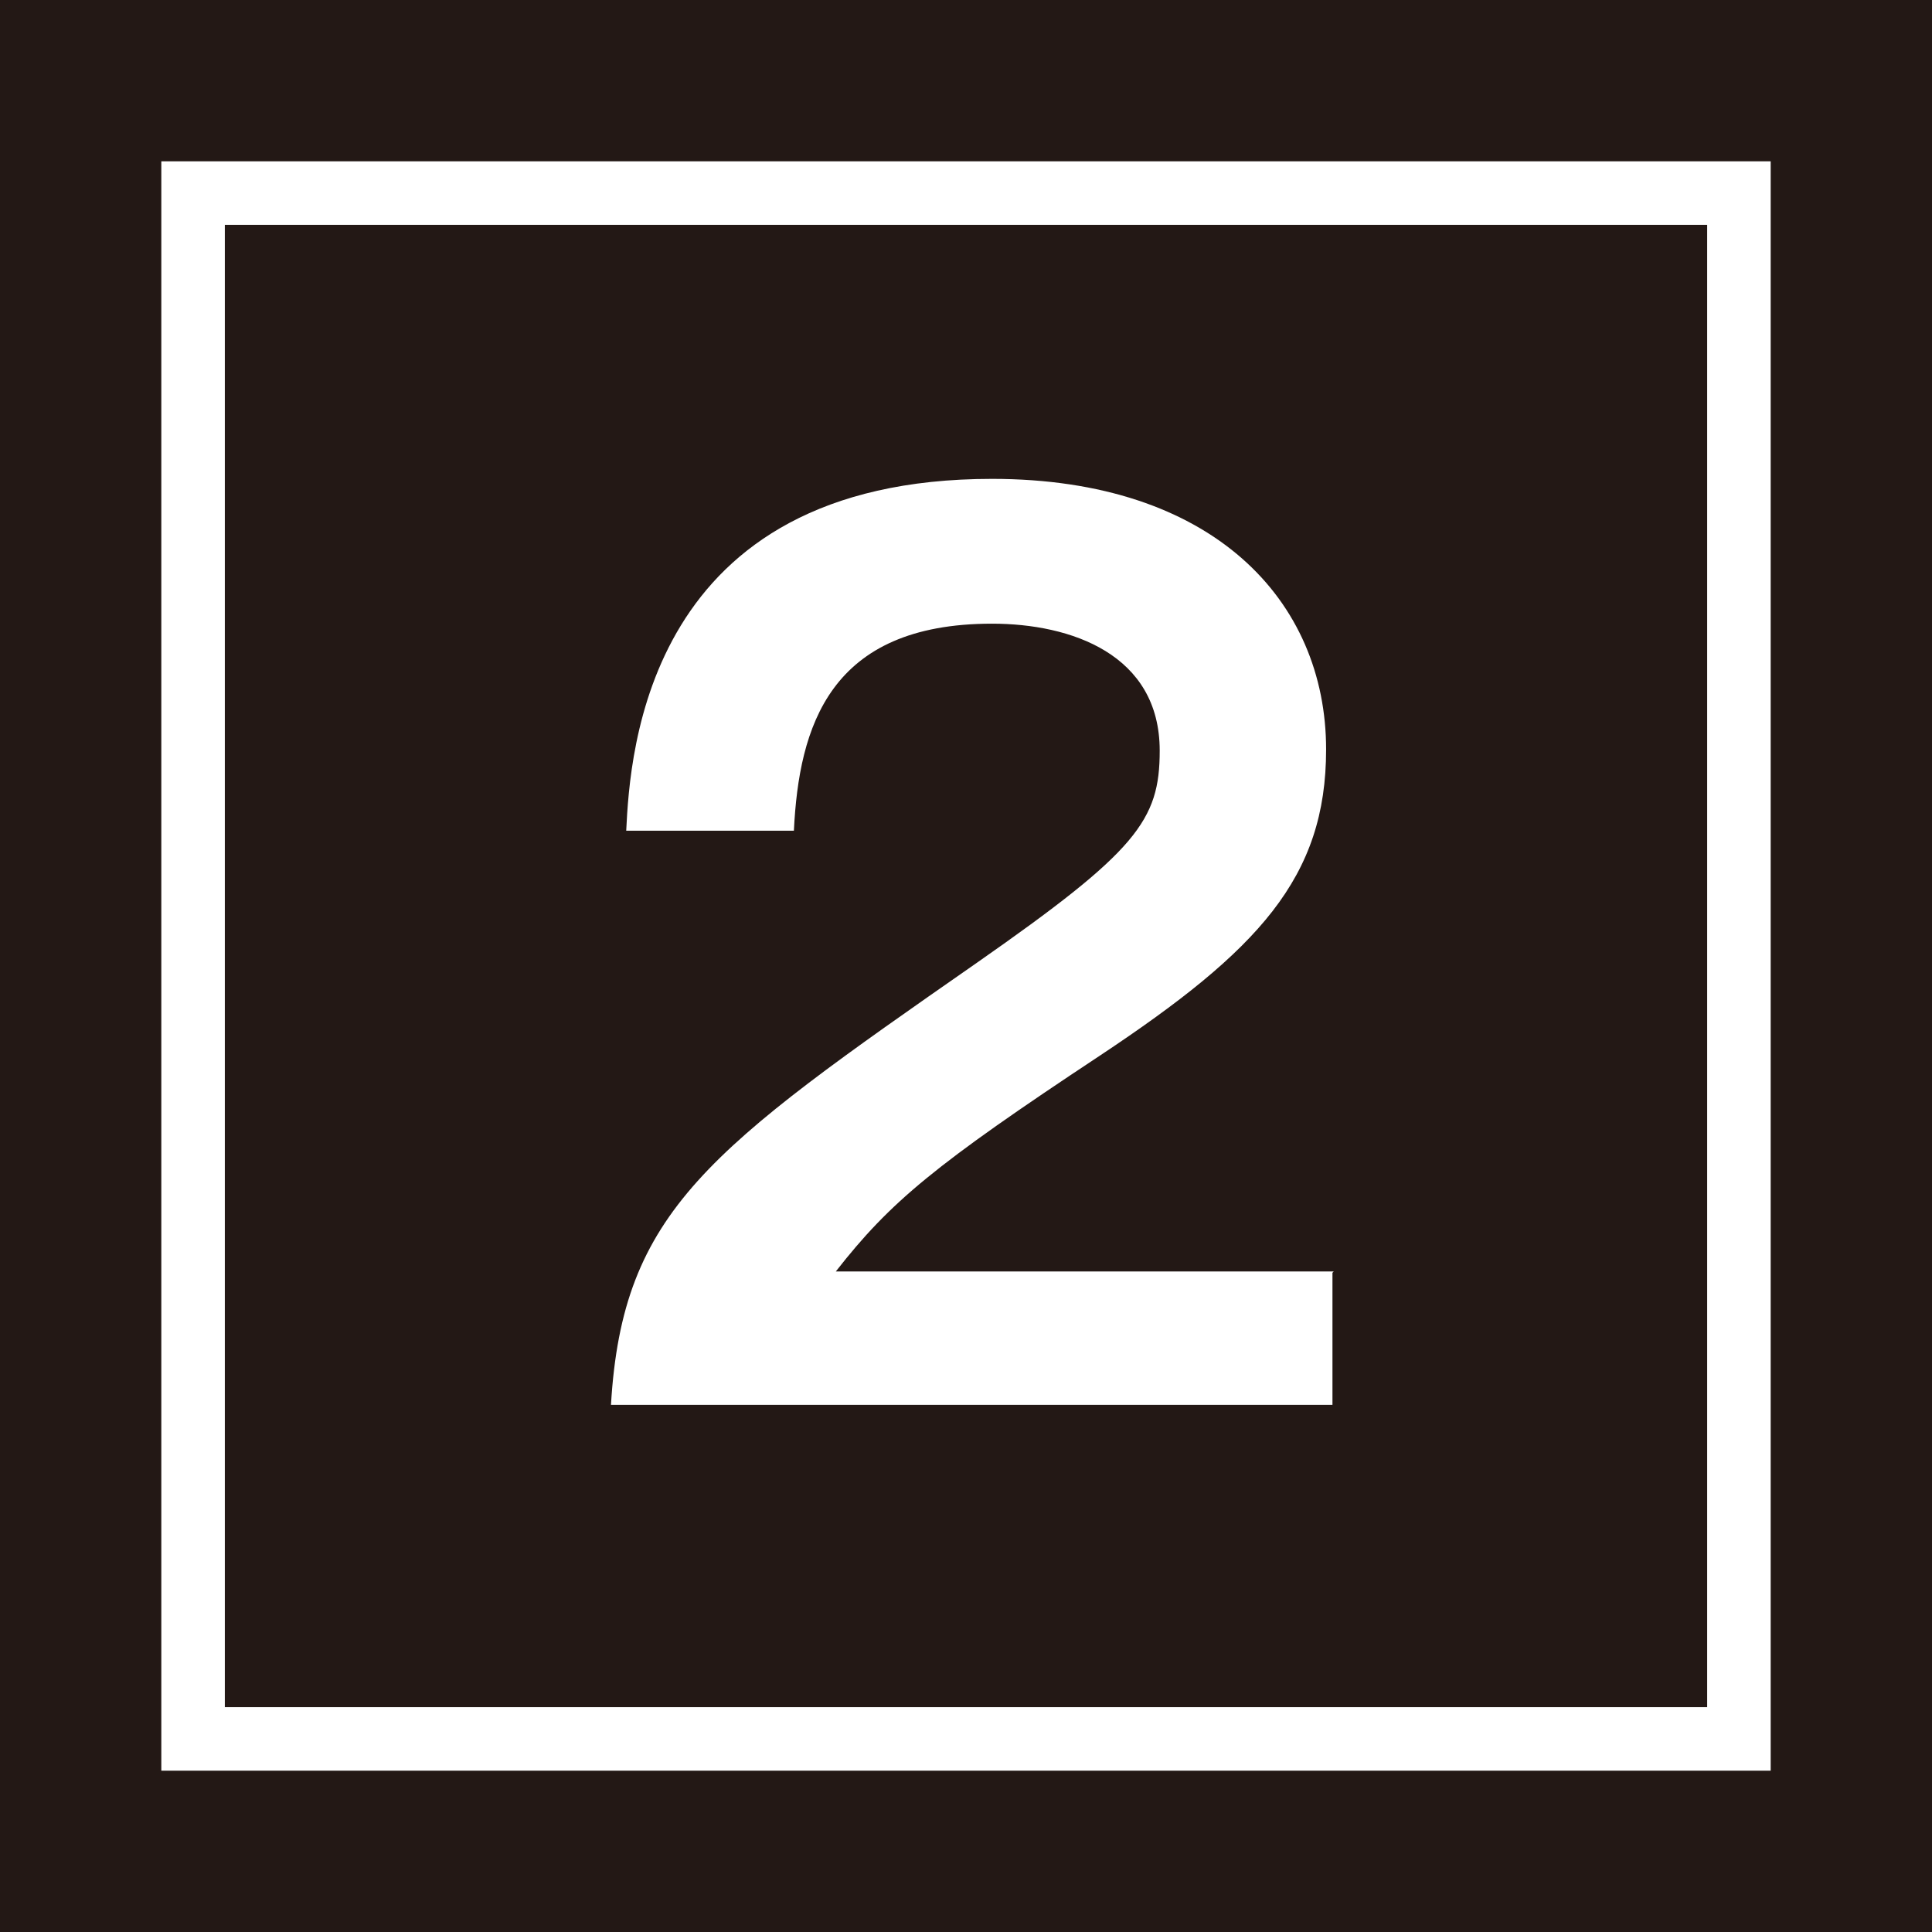
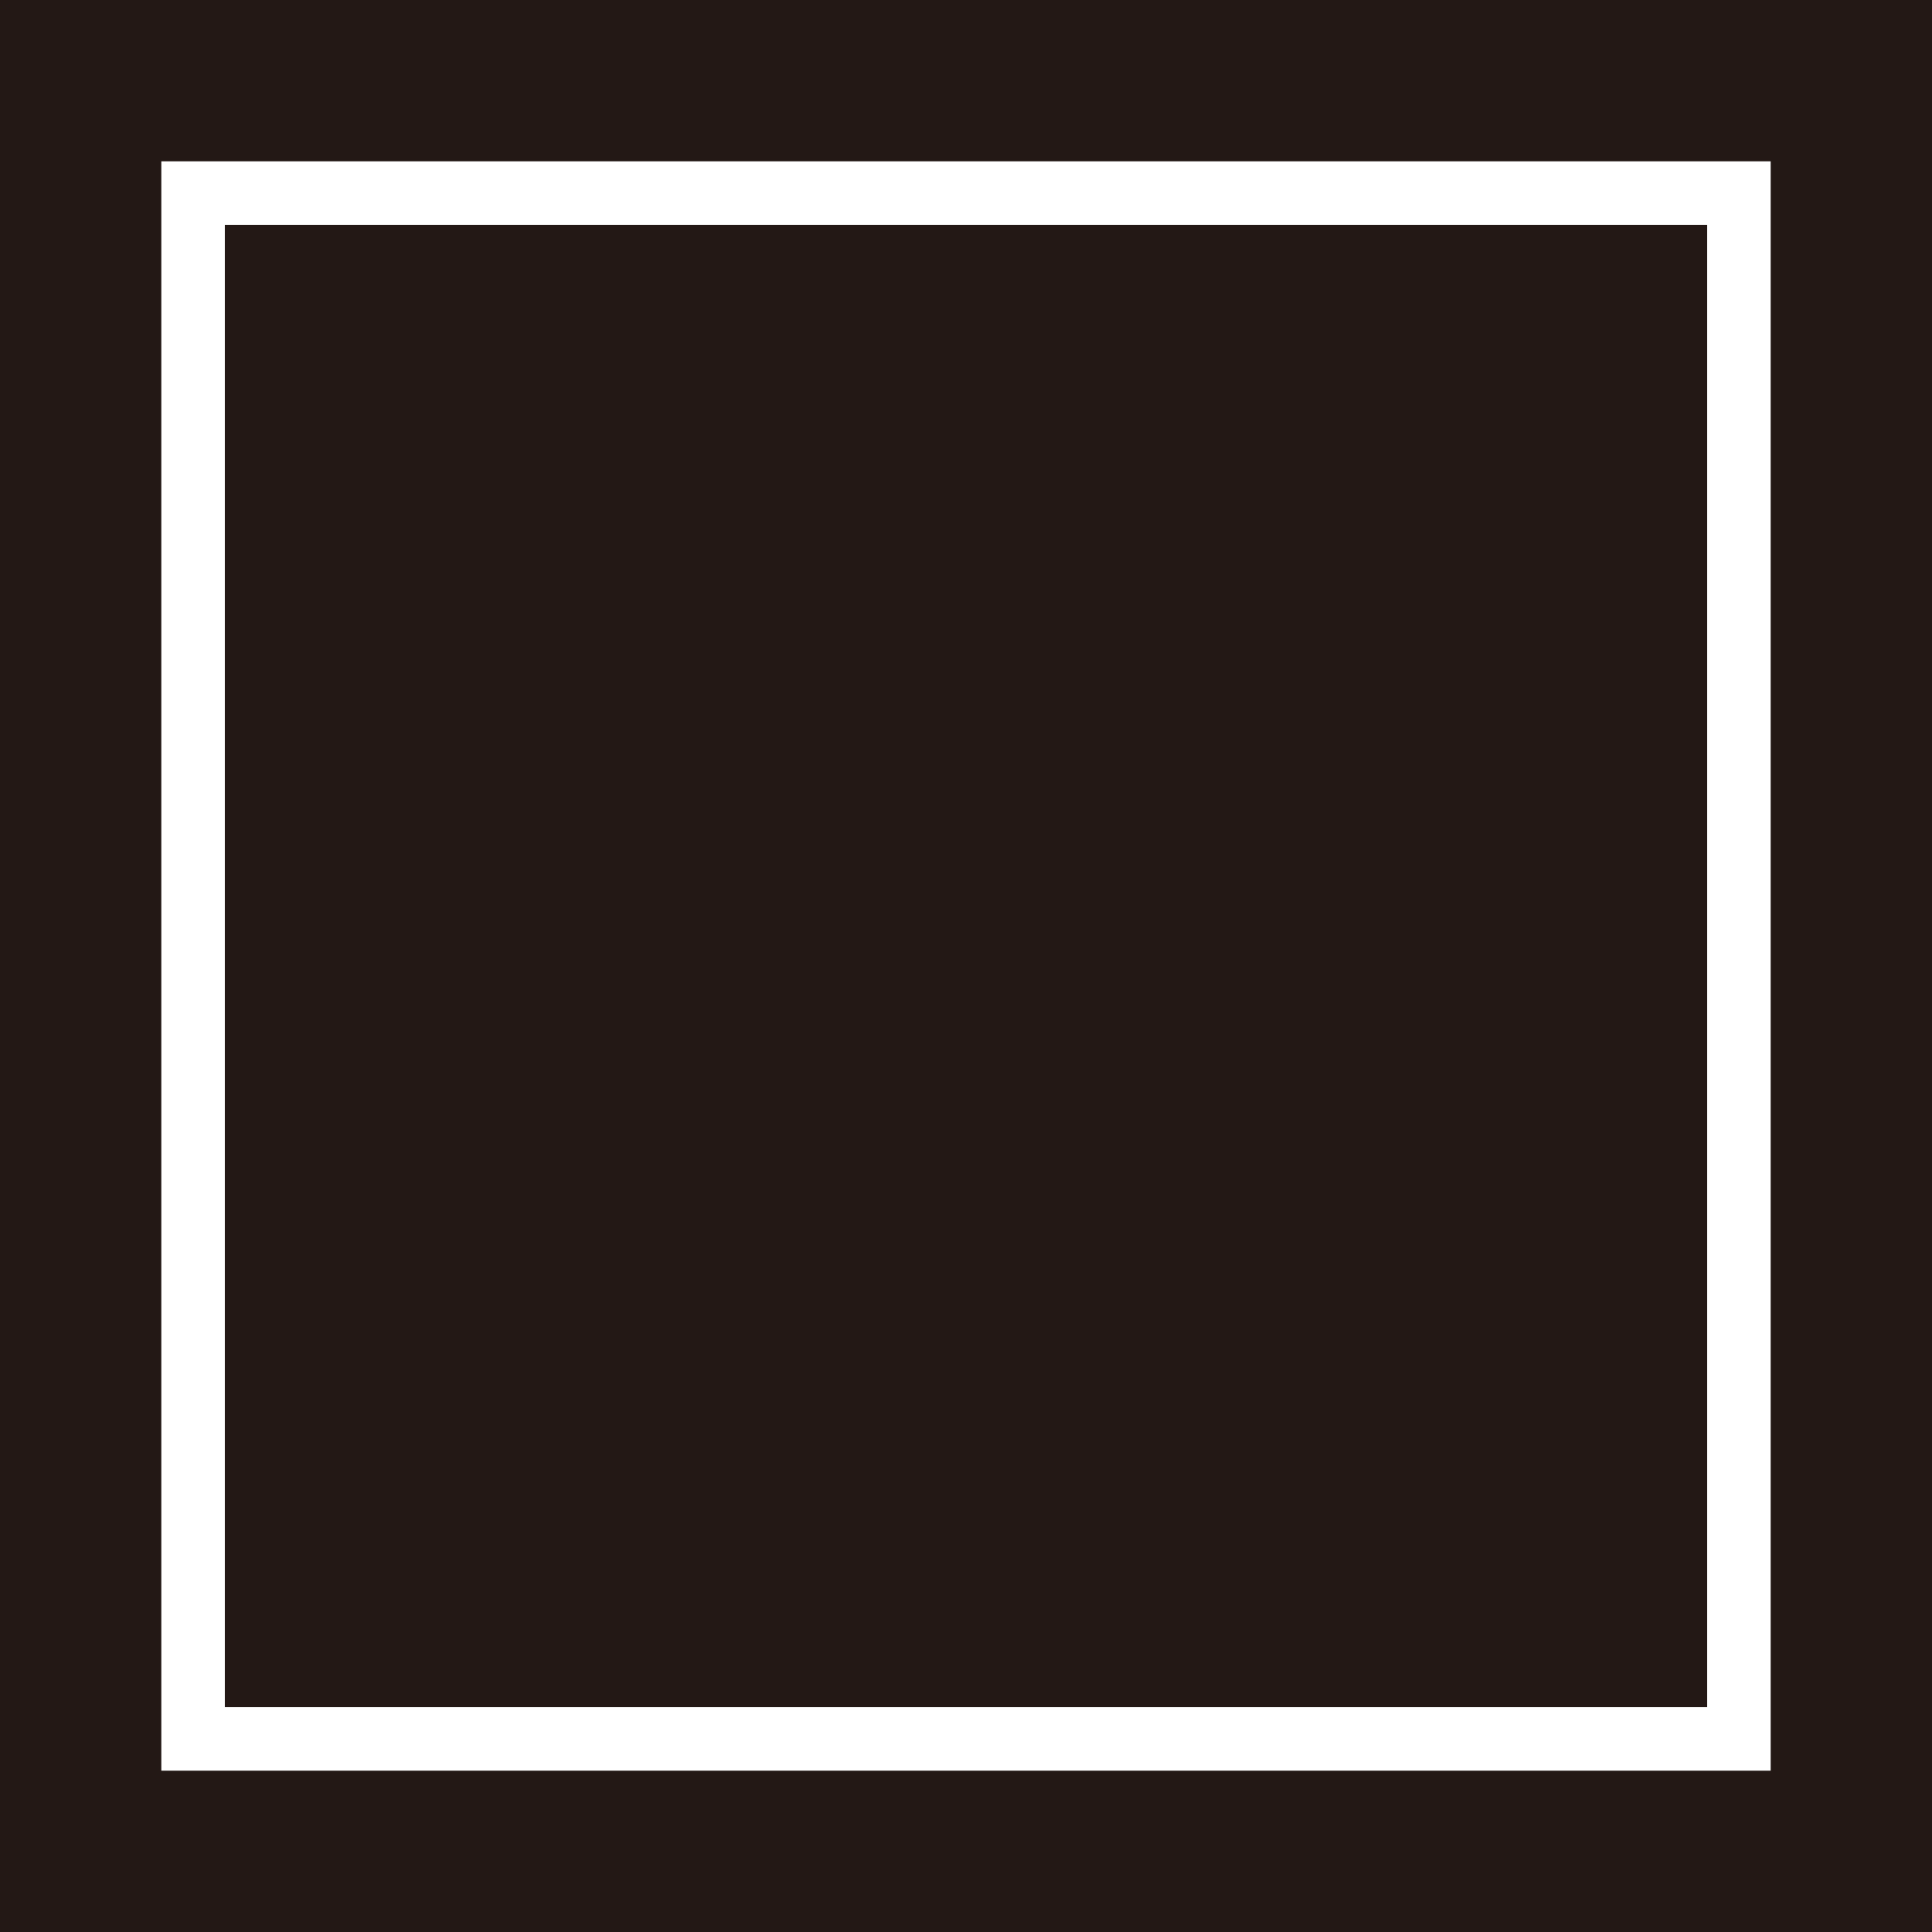
<svg xmlns="http://www.w3.org/2000/svg" id="_レイヤー_2" data-name="レイヤー 2" viewBox="0 0 15.21 15.21">
  <defs>
    <style>
      .cls-1 {
        fill: #fff;
      }

      .cls-2 {
        fill: none;
        stroke: #fff;
        stroke-miterlimit: 10;
        stroke-width: .5px;
      }

      .cls-3 {
        fill: #231815;
      }
    </style>
  </defs>
  <g id="_文字" data-name="文字">
    <g>
      <rect class="cls-3" width="15.21" height="15.21" />
      <rect class="cls-2" x="1.52" y="1.52" width="12.17" height="12.17" />
-       <path class="cls-1" d="m10.49,10.02v1.04h-5.68c.09-1.53.77-2.01,2.88-3.48,1.26-.88,1.44-1.12,1.44-1.67,0-.76-.7-1-1.32-1-1.28,0-1.52.81-1.56,1.63h-1.32c.03-.62.16-2.77,2.88-2.77,1.74,0,2.63.96,2.63,2.13,0,1.01-.53,1.58-1.78,2.41-1.3.86-1.65,1.15-2.08,1.7h3.92Z" />
    </g>
  </g>
</svg>